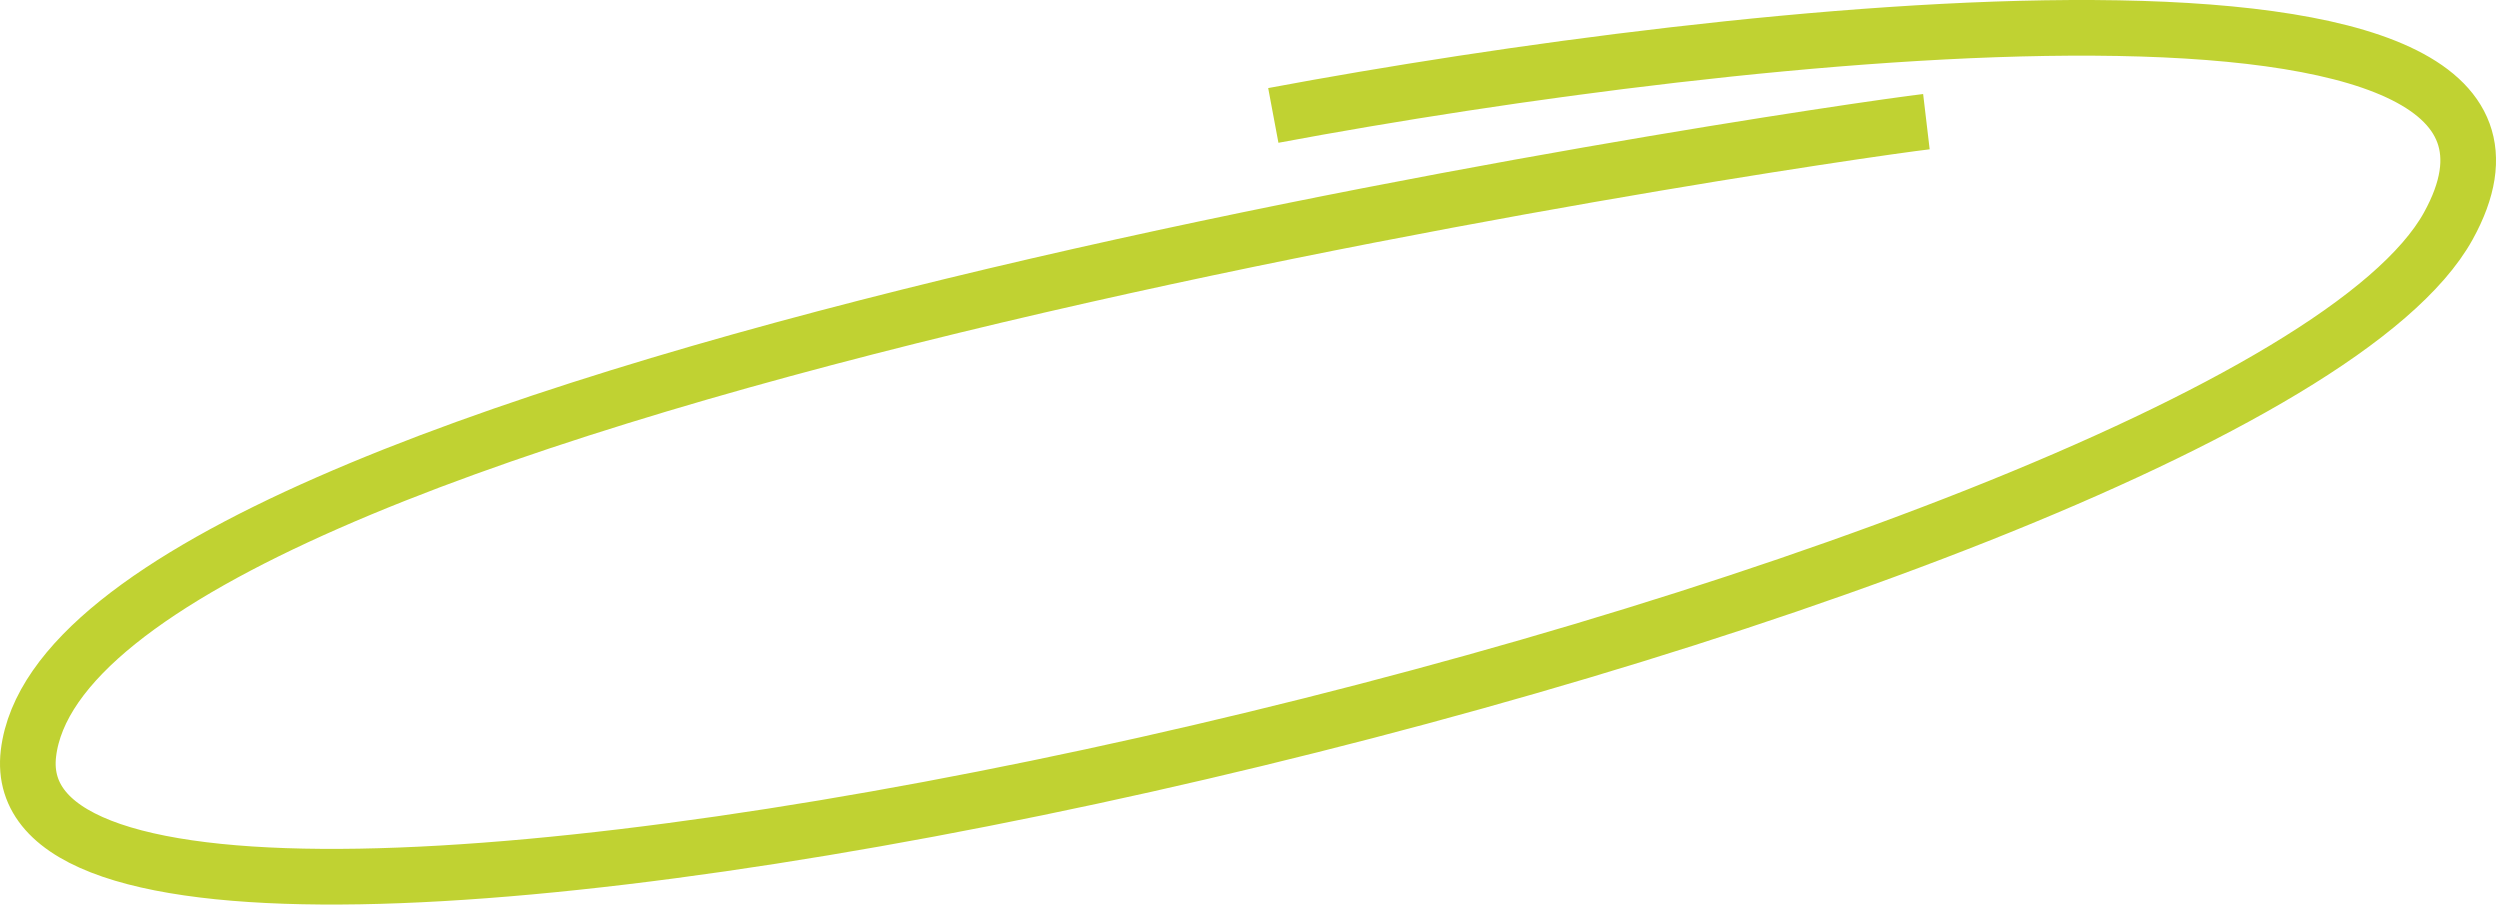
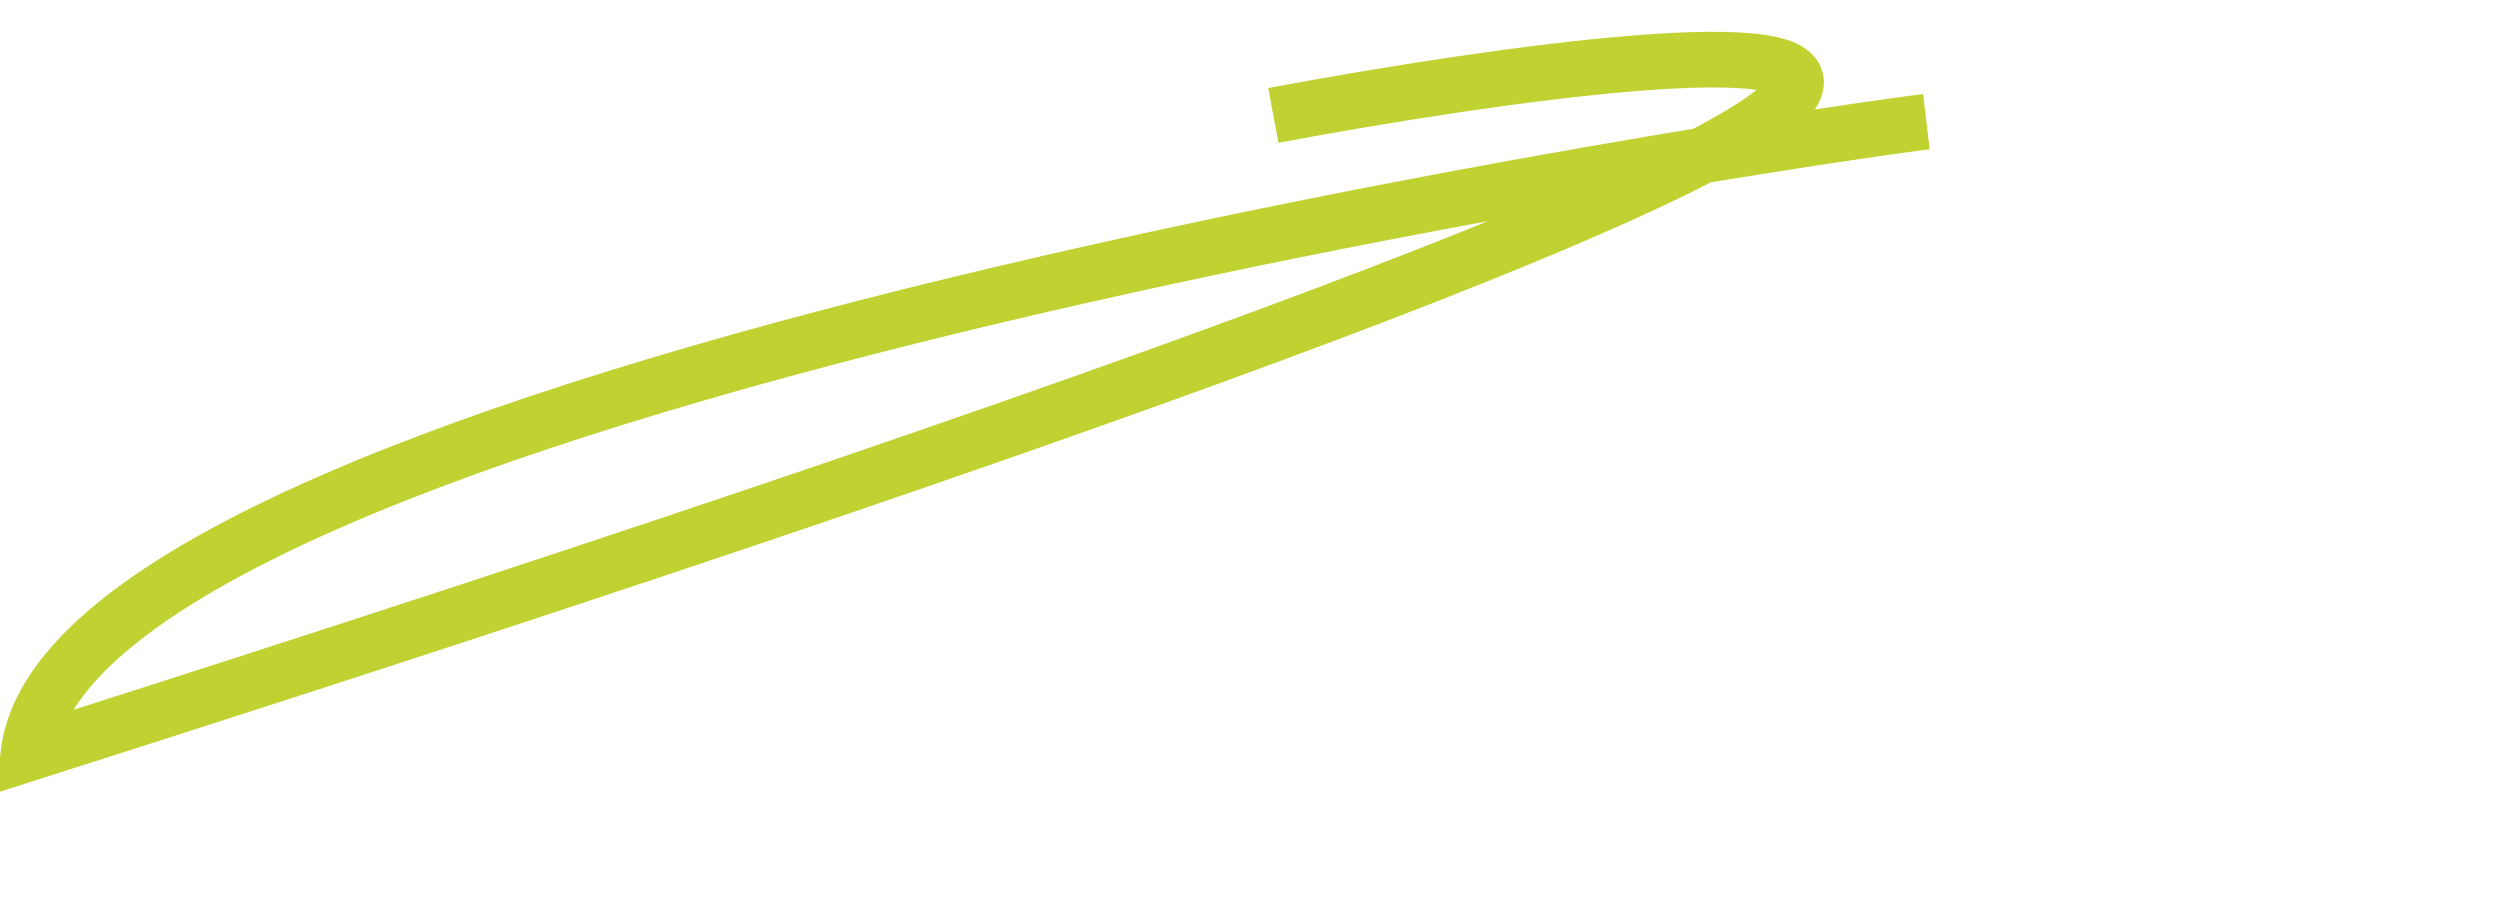
<svg xmlns="http://www.w3.org/2000/svg" width="539" height="196" viewBox="0 0 539 196" fill="none">
-   <path d="M415.332 26.232C391.511 29.047 15.457 83.915 6.132 162.432C-3.194 240.949 483.881 128.235 527.848 48.738C563.021 -14.86 373.621 6.338 274.525 24.887" stroke="#C0D232" stroke-width="12" />
+   <path d="M415.332 26.232C391.511 29.047 15.457 83.915 6.132 162.432C563.021 -14.86 373.621 6.338 274.525 24.887" stroke="#C0D232" stroke-width="12" />
</svg>